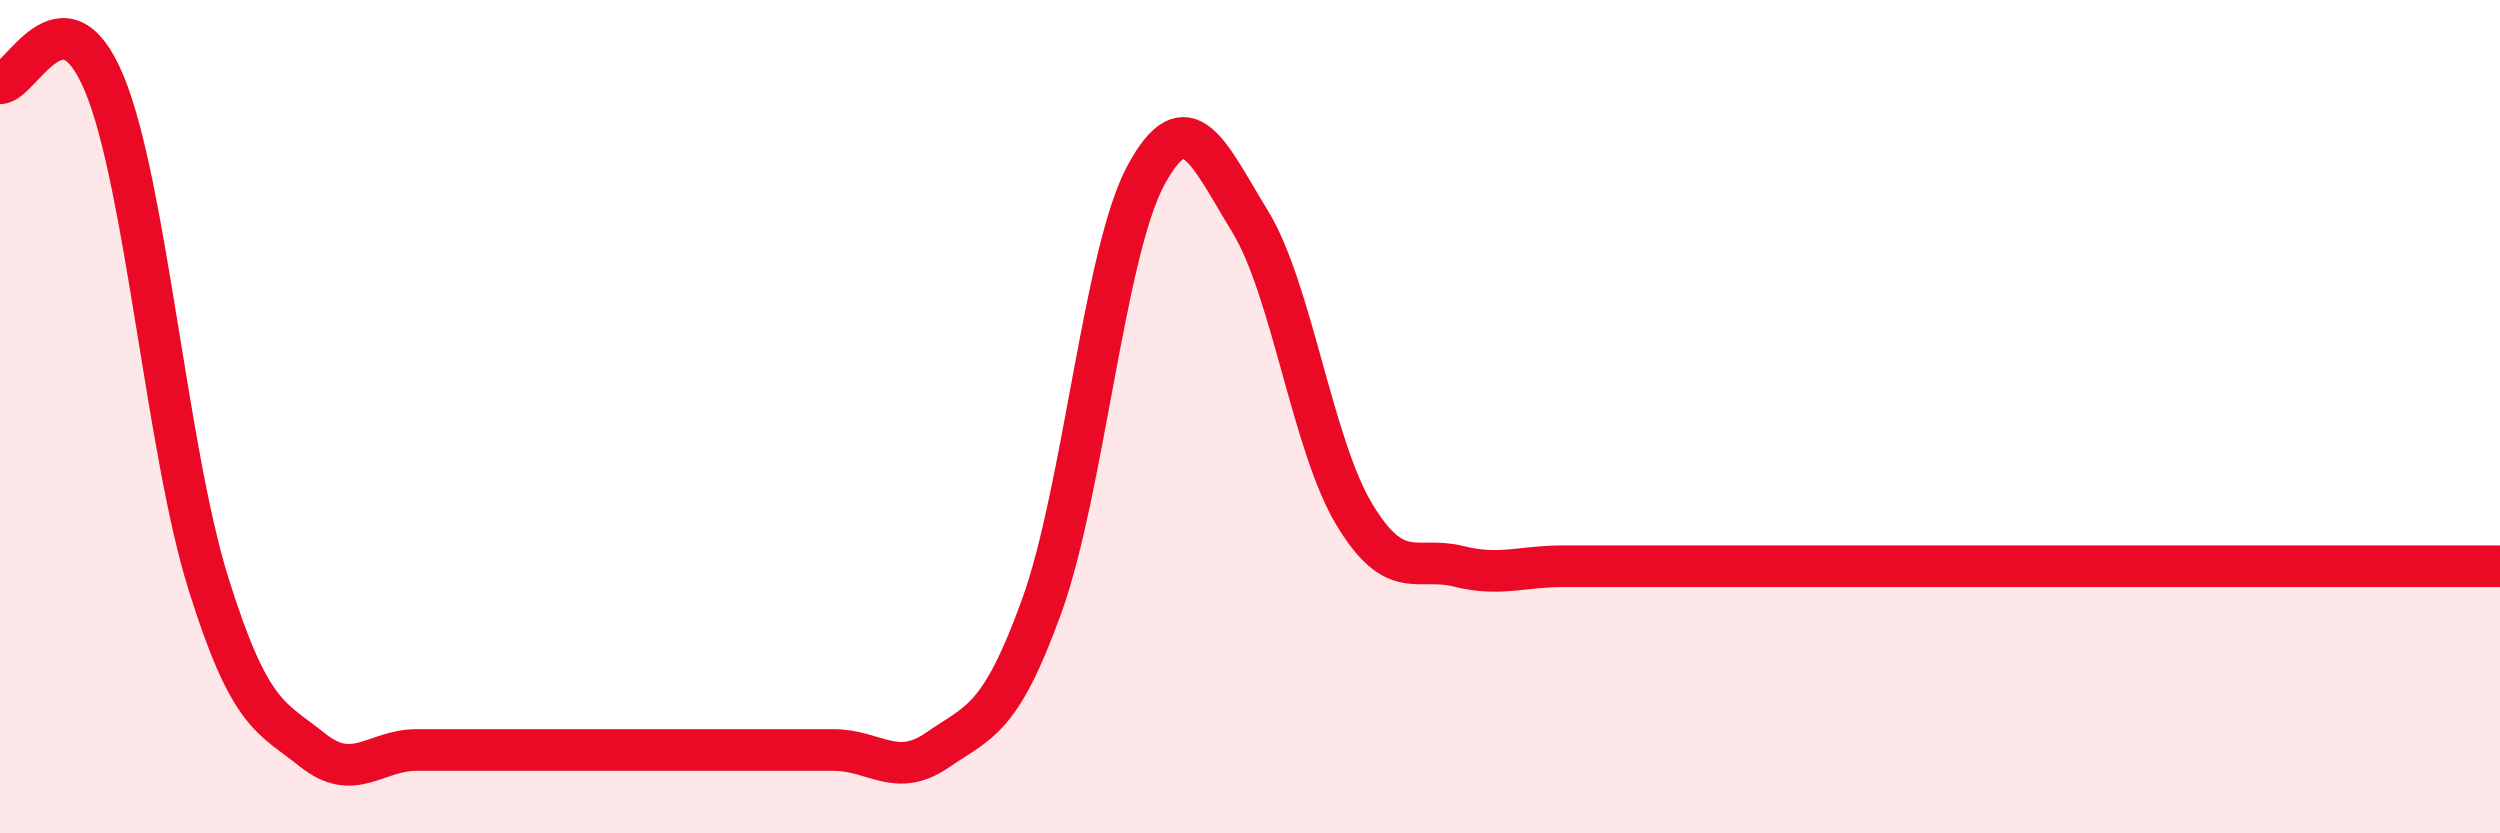
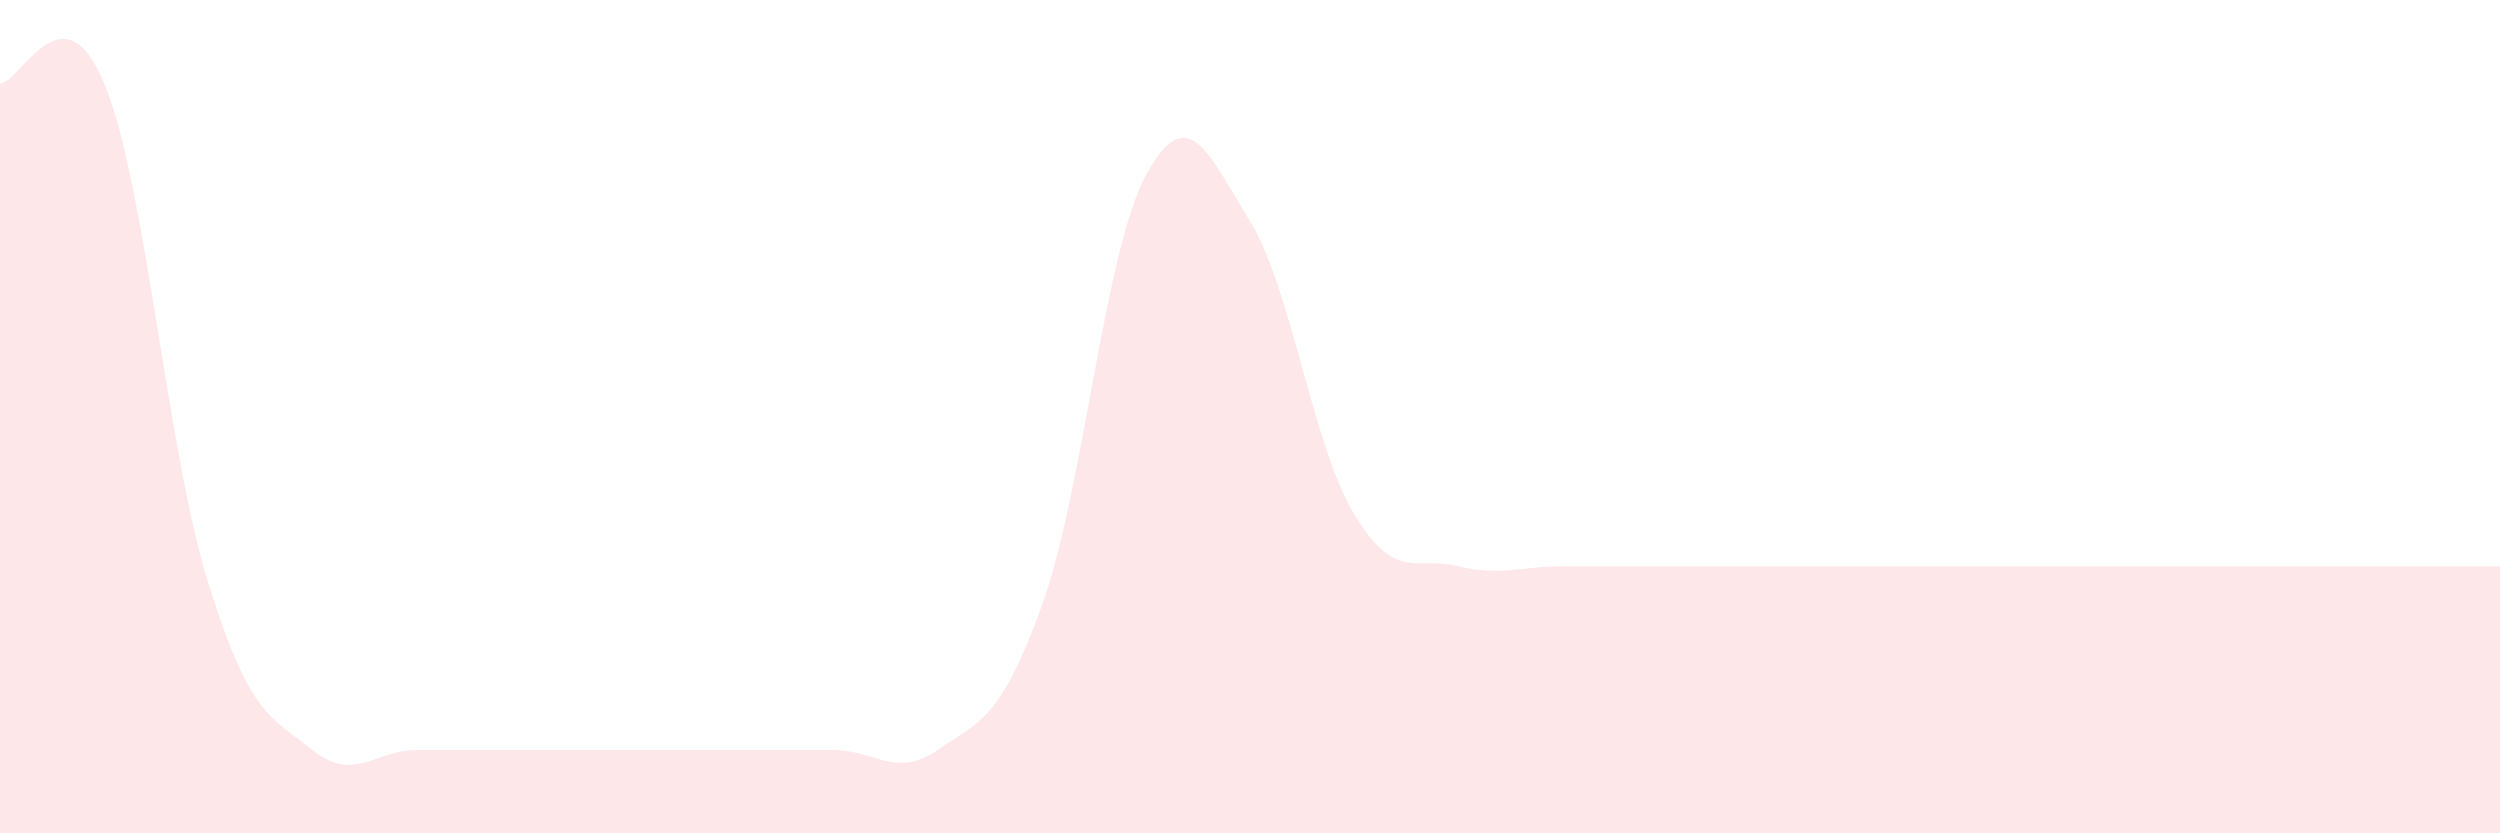
<svg xmlns="http://www.w3.org/2000/svg" width="60" height="20" viewBox="0 0 60 20">
  <path d="M 0,2 C 0.5,2 1.5,-0.4 2.5,2 C 3.5,4.4 4,10.8 5,14 C 6,17.2 6.5,17.2 7.5,18 C 8.5,18.8 9,18 10,18 C 11,18 11.5,18 12.5,18 C 13.5,18 14,18 15,18 C 16,18 16.5,18 17.5,18 C 18.5,18 19,18 20,18 C 21,18 21.5,18.69 22.5,18 C 23.5,17.31 24,17.31 25,14.55 C 26,11.79 26.5,6.06 27.5,4.21 C 28.5,2.36 29,3.68 30,5.31 C 31,6.94 31.5,10.68 32.5,12.34 C 33.5,14 34,13.34 35,13.59 C 36,13.84 36.5,13.59 37.5,13.59 C 38.5,13.59 39,13.59 40,13.59 C 41,13.59 41.5,13.59 42.5,13.59 C 43.5,13.59 44,13.59 45,13.59 C 46,13.59 46.5,13.59 47.5,13.59 C 48.5,13.59 49,13.59 50,13.59 C 51,13.59 51.5,13.59 52.5,13.59 C 53.5,13.59 53.5,13.59 55,13.59 C 56.5,13.59 59,13.59 60,13.59L60 20L0 20Z" fill="#EB0A25" opacity="0.1" stroke-linecap="round" stroke-linejoin="round" />
-   <path d="M 0,2 C 0.5,2 1.5,-0.4 2.5,2 C 3.5,4.4 4,10.8 5,14 C 6,17.2 6.5,17.2 7.5,18 C 8.5,18.8 9,18 10,18 C 11,18 11.5,18 12.5,18 C 13.5,18 14,18 15,18 C 16,18 16.5,18 17.5,18 C 18.5,18 19,18 20,18 C 21,18 21.5,18.69 22.5,18 C 23.5,17.31 24,17.31 25,14.55 C 26,11.79 26.5,6.06 27.5,4.21 C 28.5,2.36 29,3.68 30,5.31 C 31,6.94 31.5,10.68 32.5,12.34 C 33.5,14 34,13.34 35,13.59 C 36,13.84 36.5,13.59 37.5,13.59 C 38.5,13.59 39,13.59 40,13.59 C 41,13.59 41.5,13.59 42.5,13.59 C 43.5,13.59 44,13.59 45,13.59 C 46,13.59 46.5,13.59 47.5,13.59 C 48.5,13.59 49,13.59 50,13.59 C 51,13.59 51.5,13.59 52.5,13.59 C 53.5,13.59 53.5,13.59 55,13.59 C 56.5,13.59 59,13.59 60,13.59" stroke="#EB0A25" stroke-width="1" fill="none" stroke-linecap="round" stroke-linejoin="round" />
</svg>